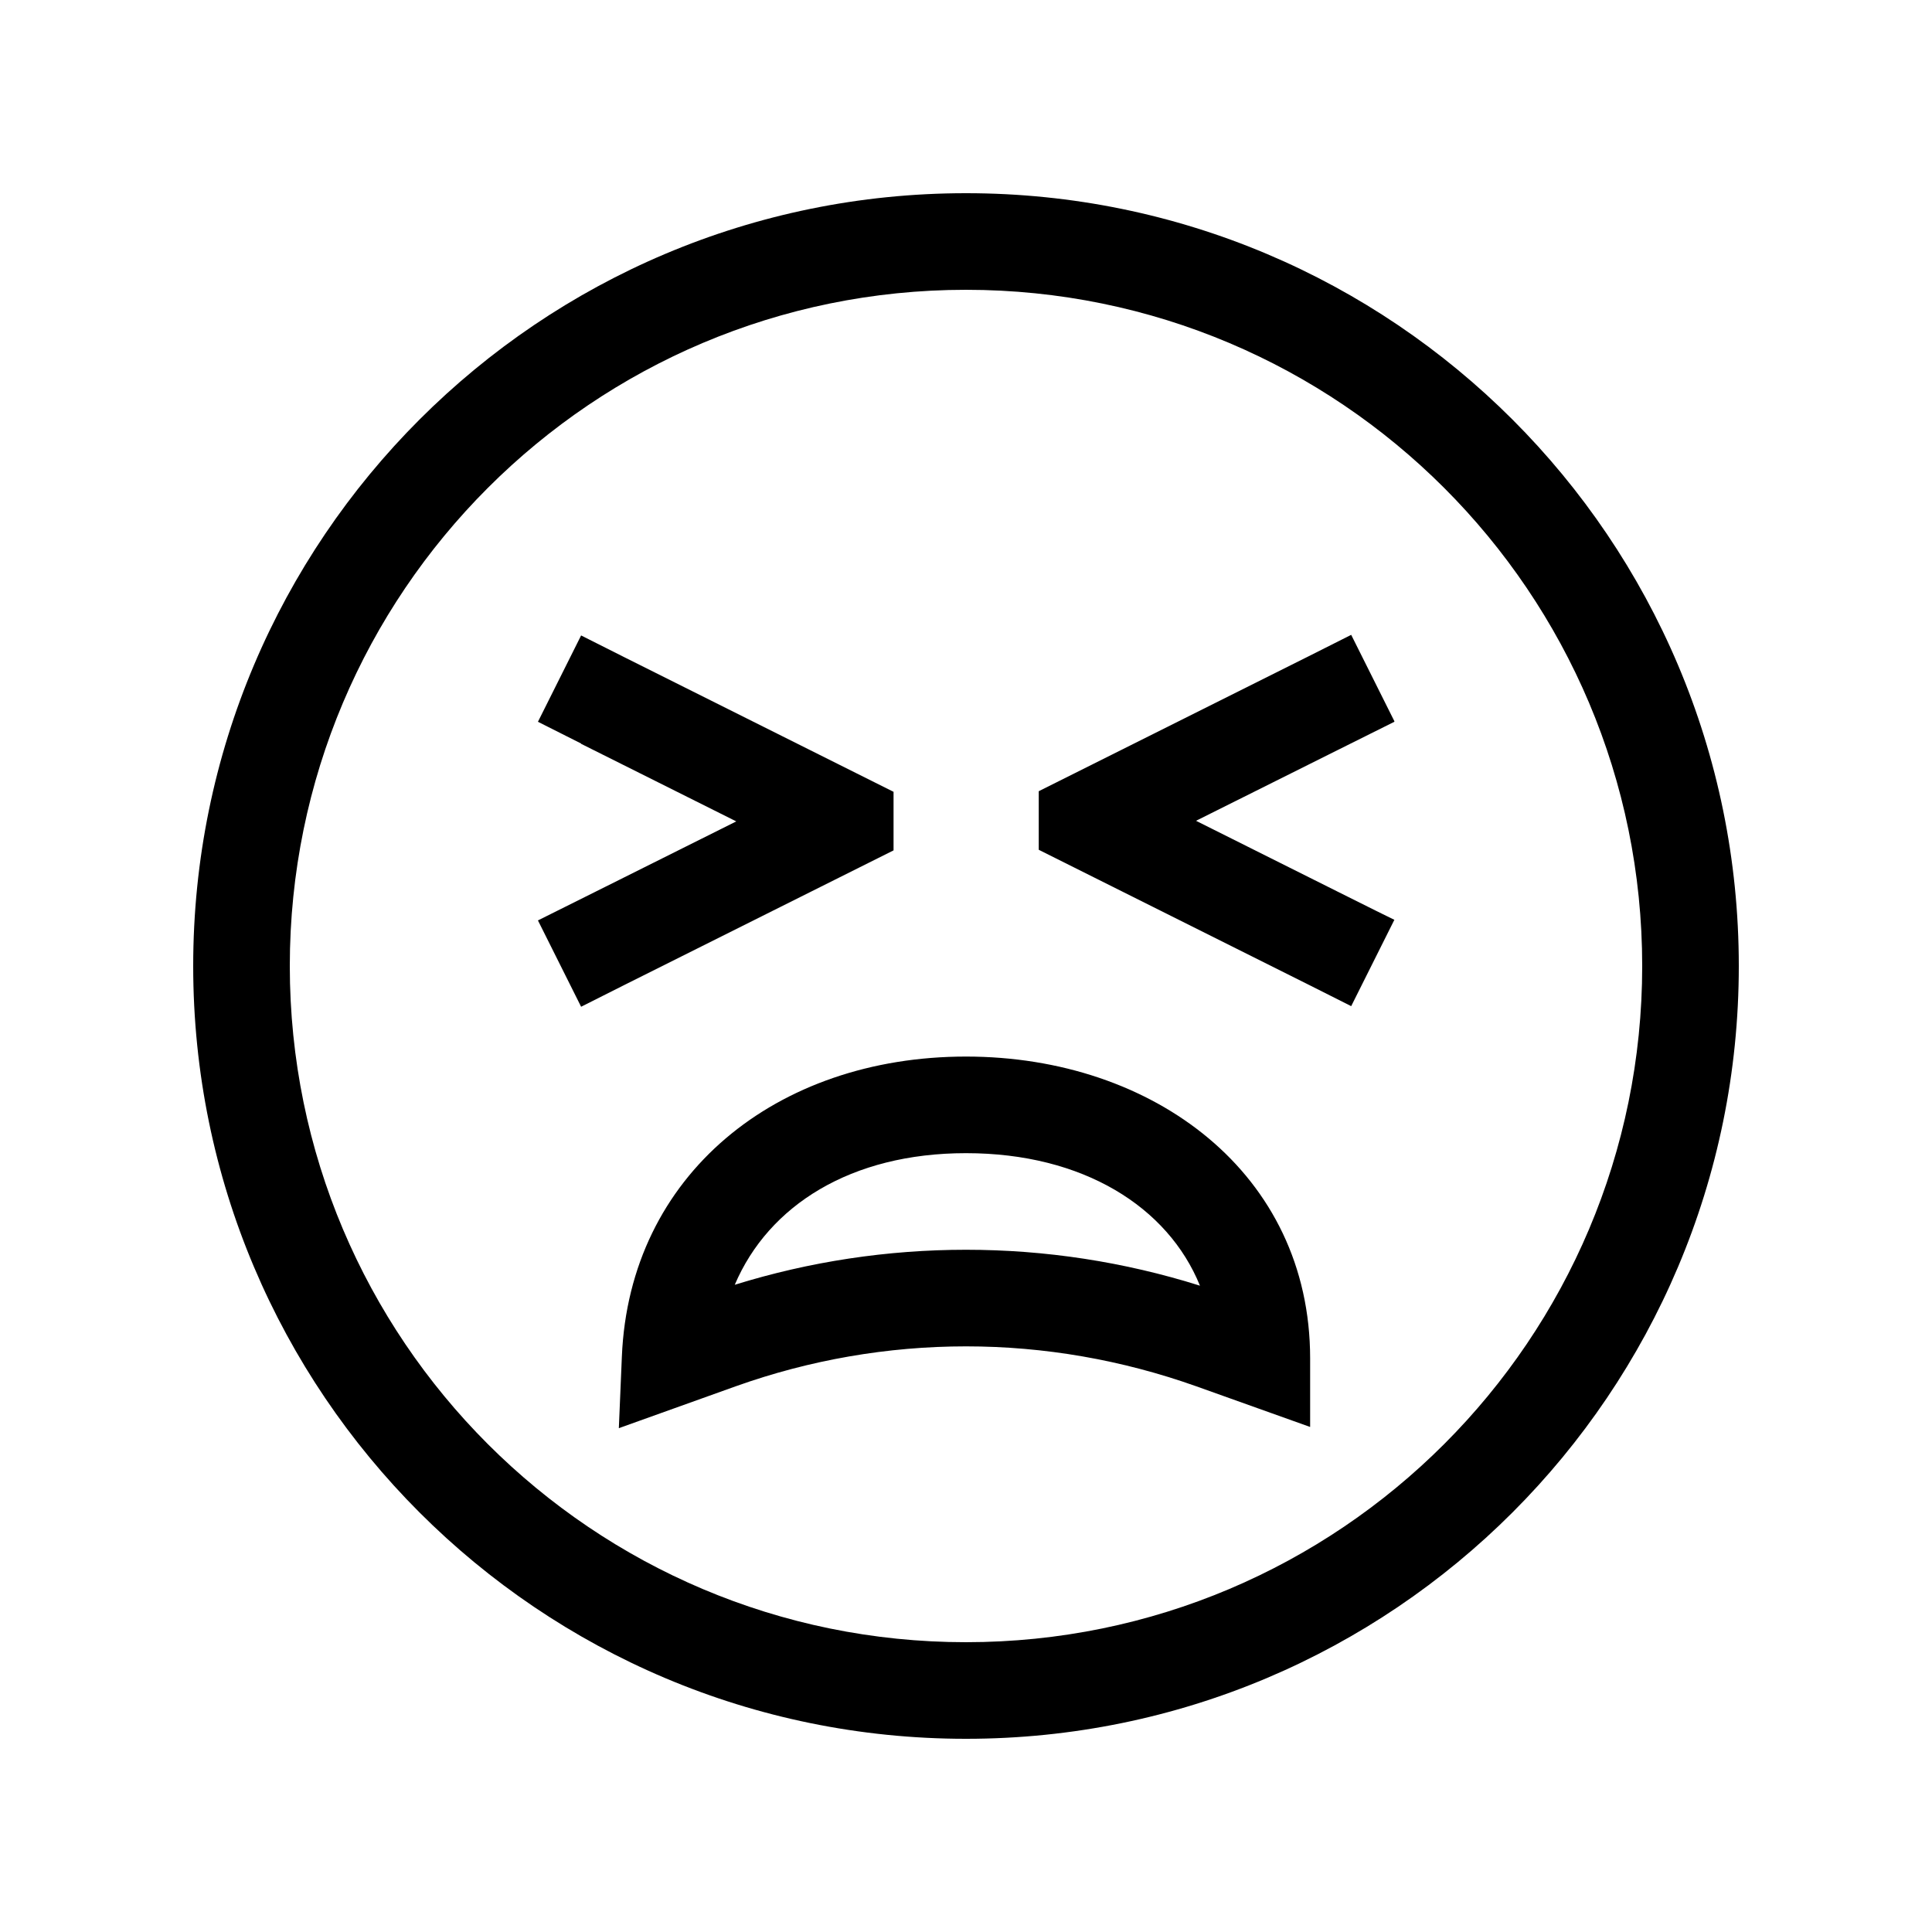
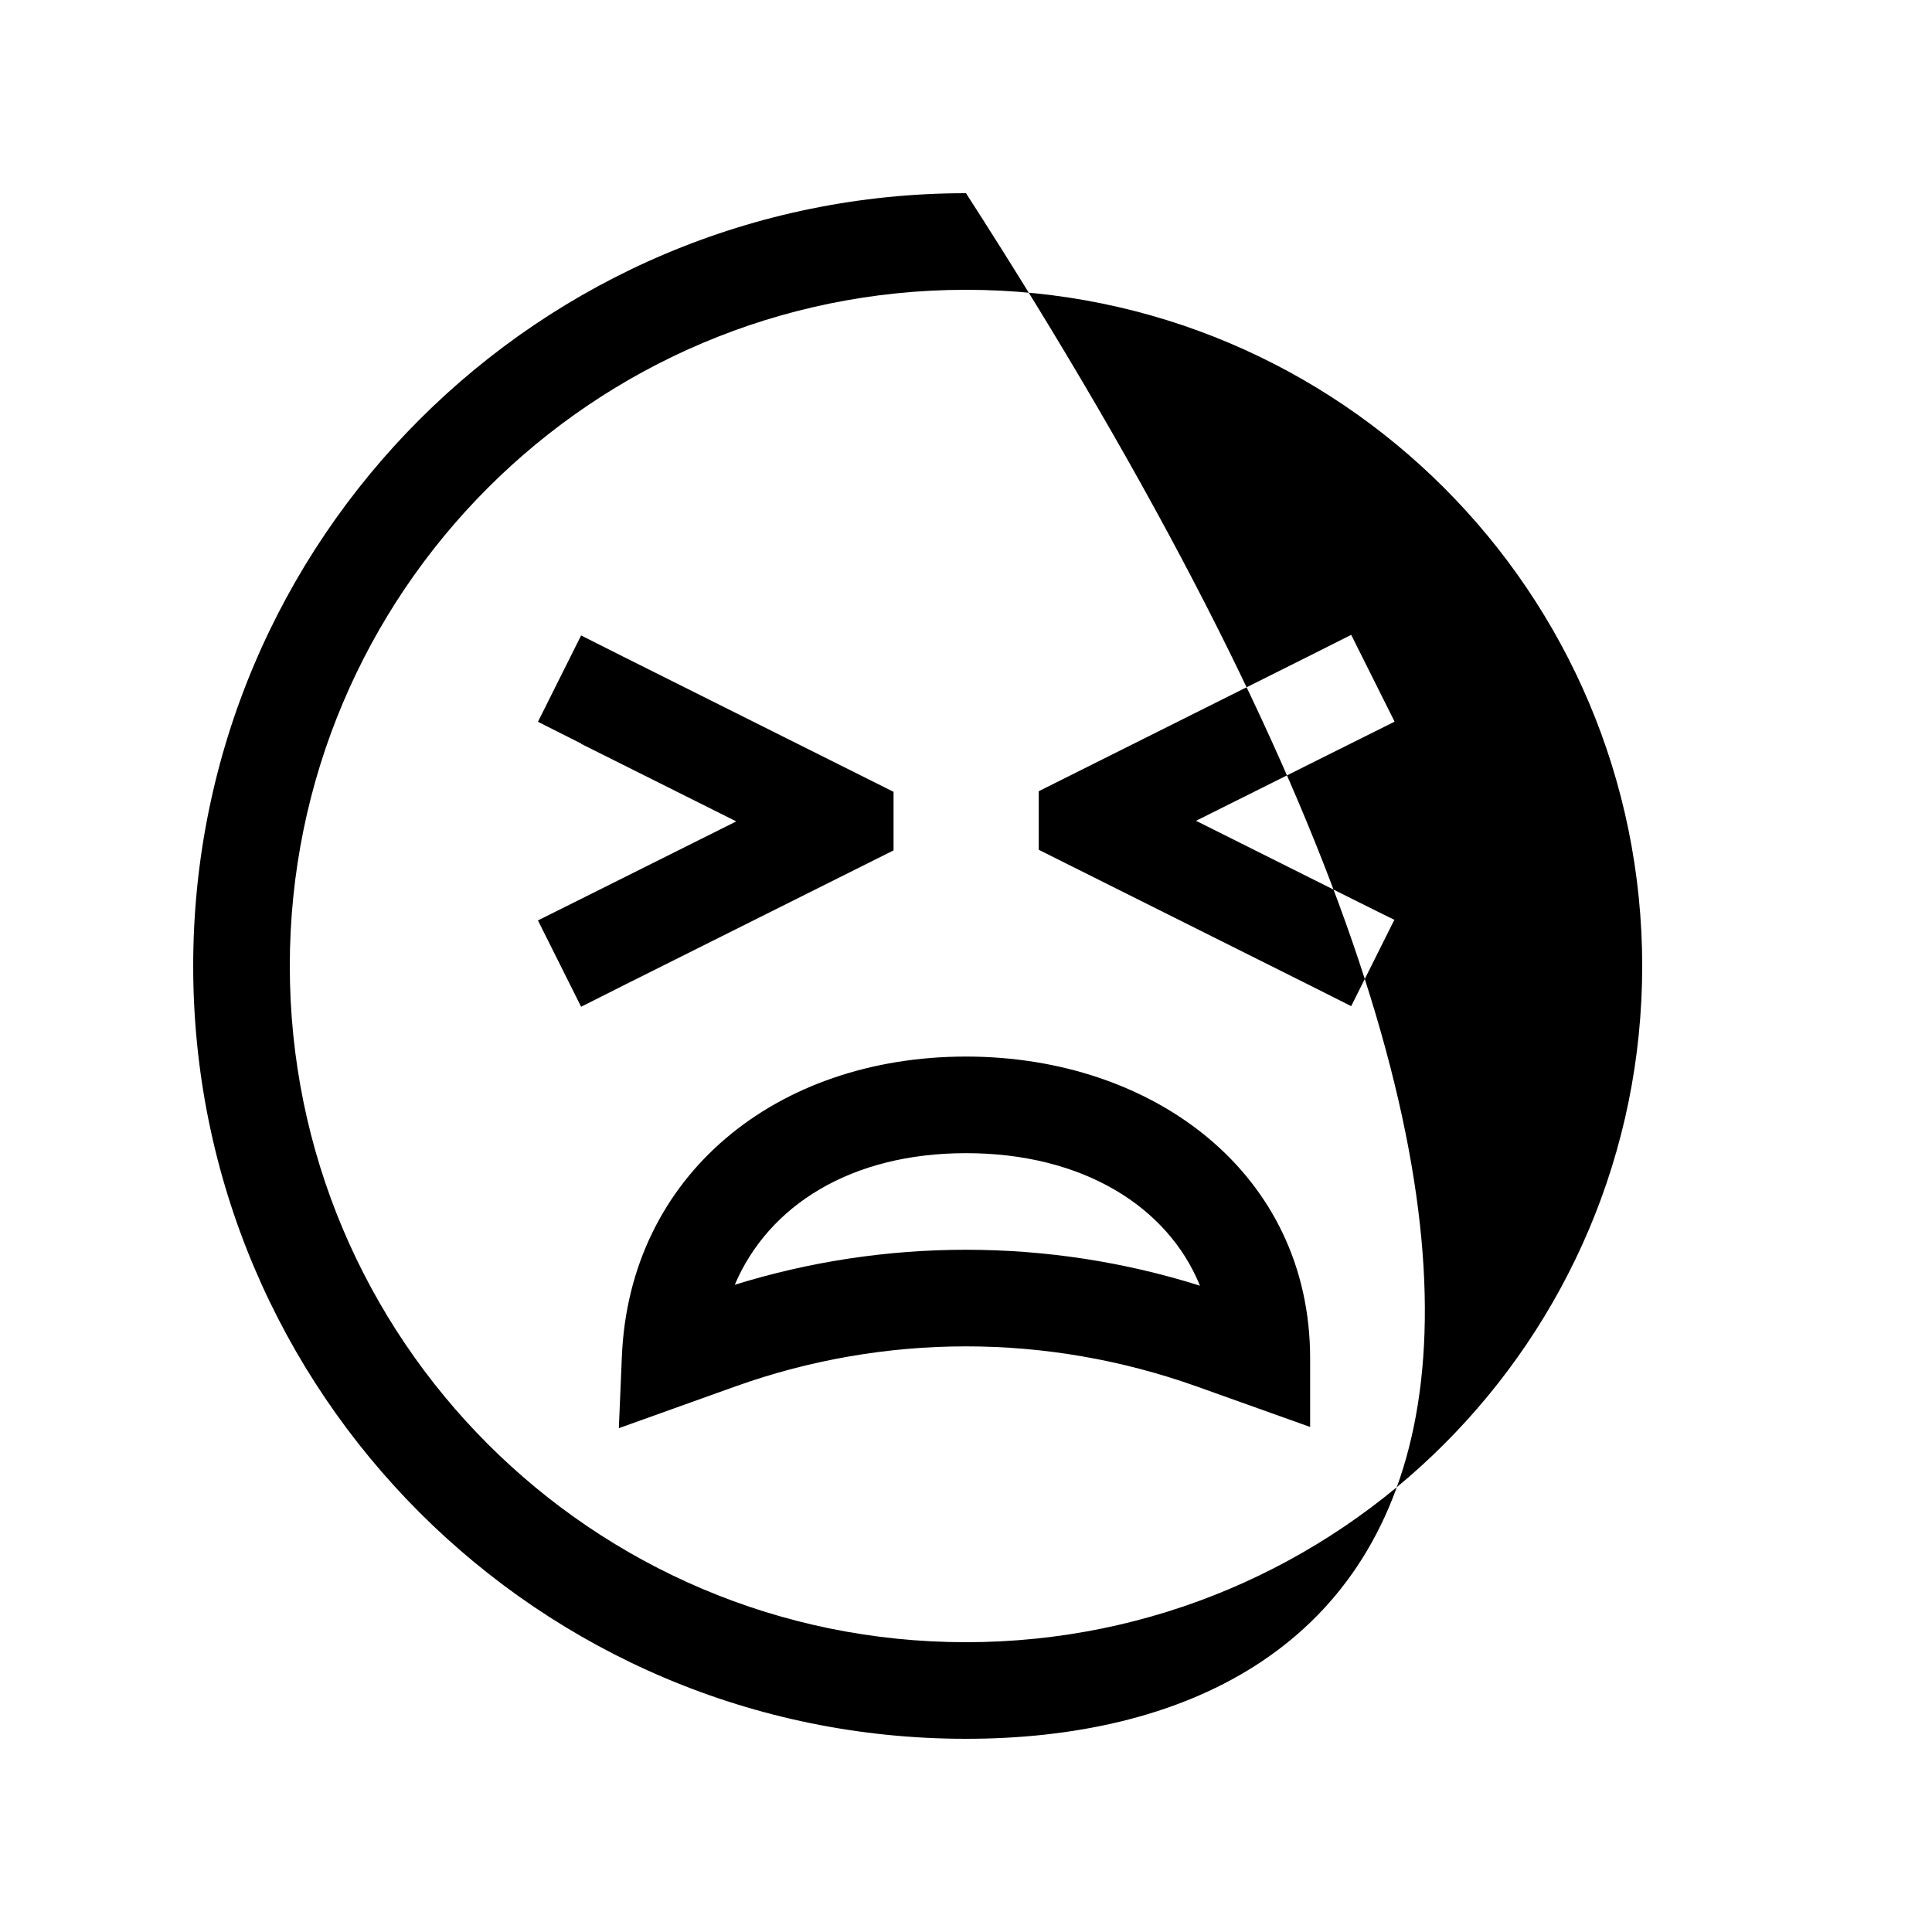
<svg xmlns="http://www.w3.org/2000/svg" viewBox="0 0 640 640">
-   <path fill="currentColor" d="M544 320C544 196.3 443.7 96 320 96C196.3 96 96 196.3 96 320C96 443.7 196.3 544 320 544C443.7 544 544 443.7 544 320zM64 320C64 178.6 178.6 64 320 64C461.4 64 576 178.6 576 320C576 461.4 461.4 576 320 576C178.6 576 64 461.4 64 320zM320 414C346.3 414 372.4 418 397.5 425.9C386.9 399.8 358.8 382 320 382C281.9 382 254.6 399.3 243.4 425.6C268.2 417.9 294 414 320 414zM320 350C382.2 350 434 388.8 434 450L434 472.7C418.9 467.3 406.3 462.8 396.2 459.2C371.7 450.5 346 446 320 446C294 446 268.2 450.5 243.8 459.2C233.8 462.8 220.9 467.4 205 473.1L206 449.4C208.5 389.2 257.2 350 320 350zM192.5 246.3L178.2 239.1L192.5 210.5L206.8 217.7L286.8 257.7L296 262.3L296 281.7L286.8 286.3L206.8 326.3L192.5 333.5L178.2 304.9C181.6 303.2 203.5 292.3 243.9 272.1L192.5 246.4zM461.9 239.1C458.5 240.8 436.6 251.7 396.2 271.9C436.6 292.1 458.5 303.1 461.9 304.7L447.6 333.3L433.3 326.1L353.3 286.1L344.1 281.5L344.1 262.1L353.3 257.5L433.3 217.5L447.6 210.3L461.9 238.9z" />
+   <path fill="currentColor" d="M544 320C544 196.3 443.7 96 320 96C196.3 96 96 196.3 96 320C96 443.7 196.3 544 320 544C443.7 544 544 443.7 544 320zM64 320C64 178.6 178.6 64 320 64C576 461.4 461.4 576 320 576C178.6 576 64 461.4 64 320zM320 414C346.3 414 372.4 418 397.5 425.9C386.9 399.8 358.8 382 320 382C281.9 382 254.6 399.3 243.4 425.6C268.2 417.9 294 414 320 414zM320 350C382.2 350 434 388.8 434 450L434 472.7C418.9 467.3 406.3 462.8 396.2 459.2C371.7 450.5 346 446 320 446C294 446 268.2 450.5 243.8 459.2C233.8 462.8 220.9 467.4 205 473.1L206 449.4C208.5 389.2 257.2 350 320 350zM192.5 246.3L178.2 239.1L192.5 210.5L206.8 217.7L286.8 257.7L296 262.3L296 281.7L286.8 286.3L206.8 326.3L192.5 333.5L178.2 304.9C181.6 303.2 203.5 292.3 243.9 272.1L192.5 246.4zM461.9 239.1C458.5 240.8 436.6 251.7 396.2 271.9C436.6 292.1 458.5 303.1 461.9 304.7L447.6 333.3L433.3 326.1L353.3 286.1L344.1 281.5L344.1 262.1L353.3 257.5L433.3 217.5L447.6 210.3L461.9 238.9z" />
</svg>